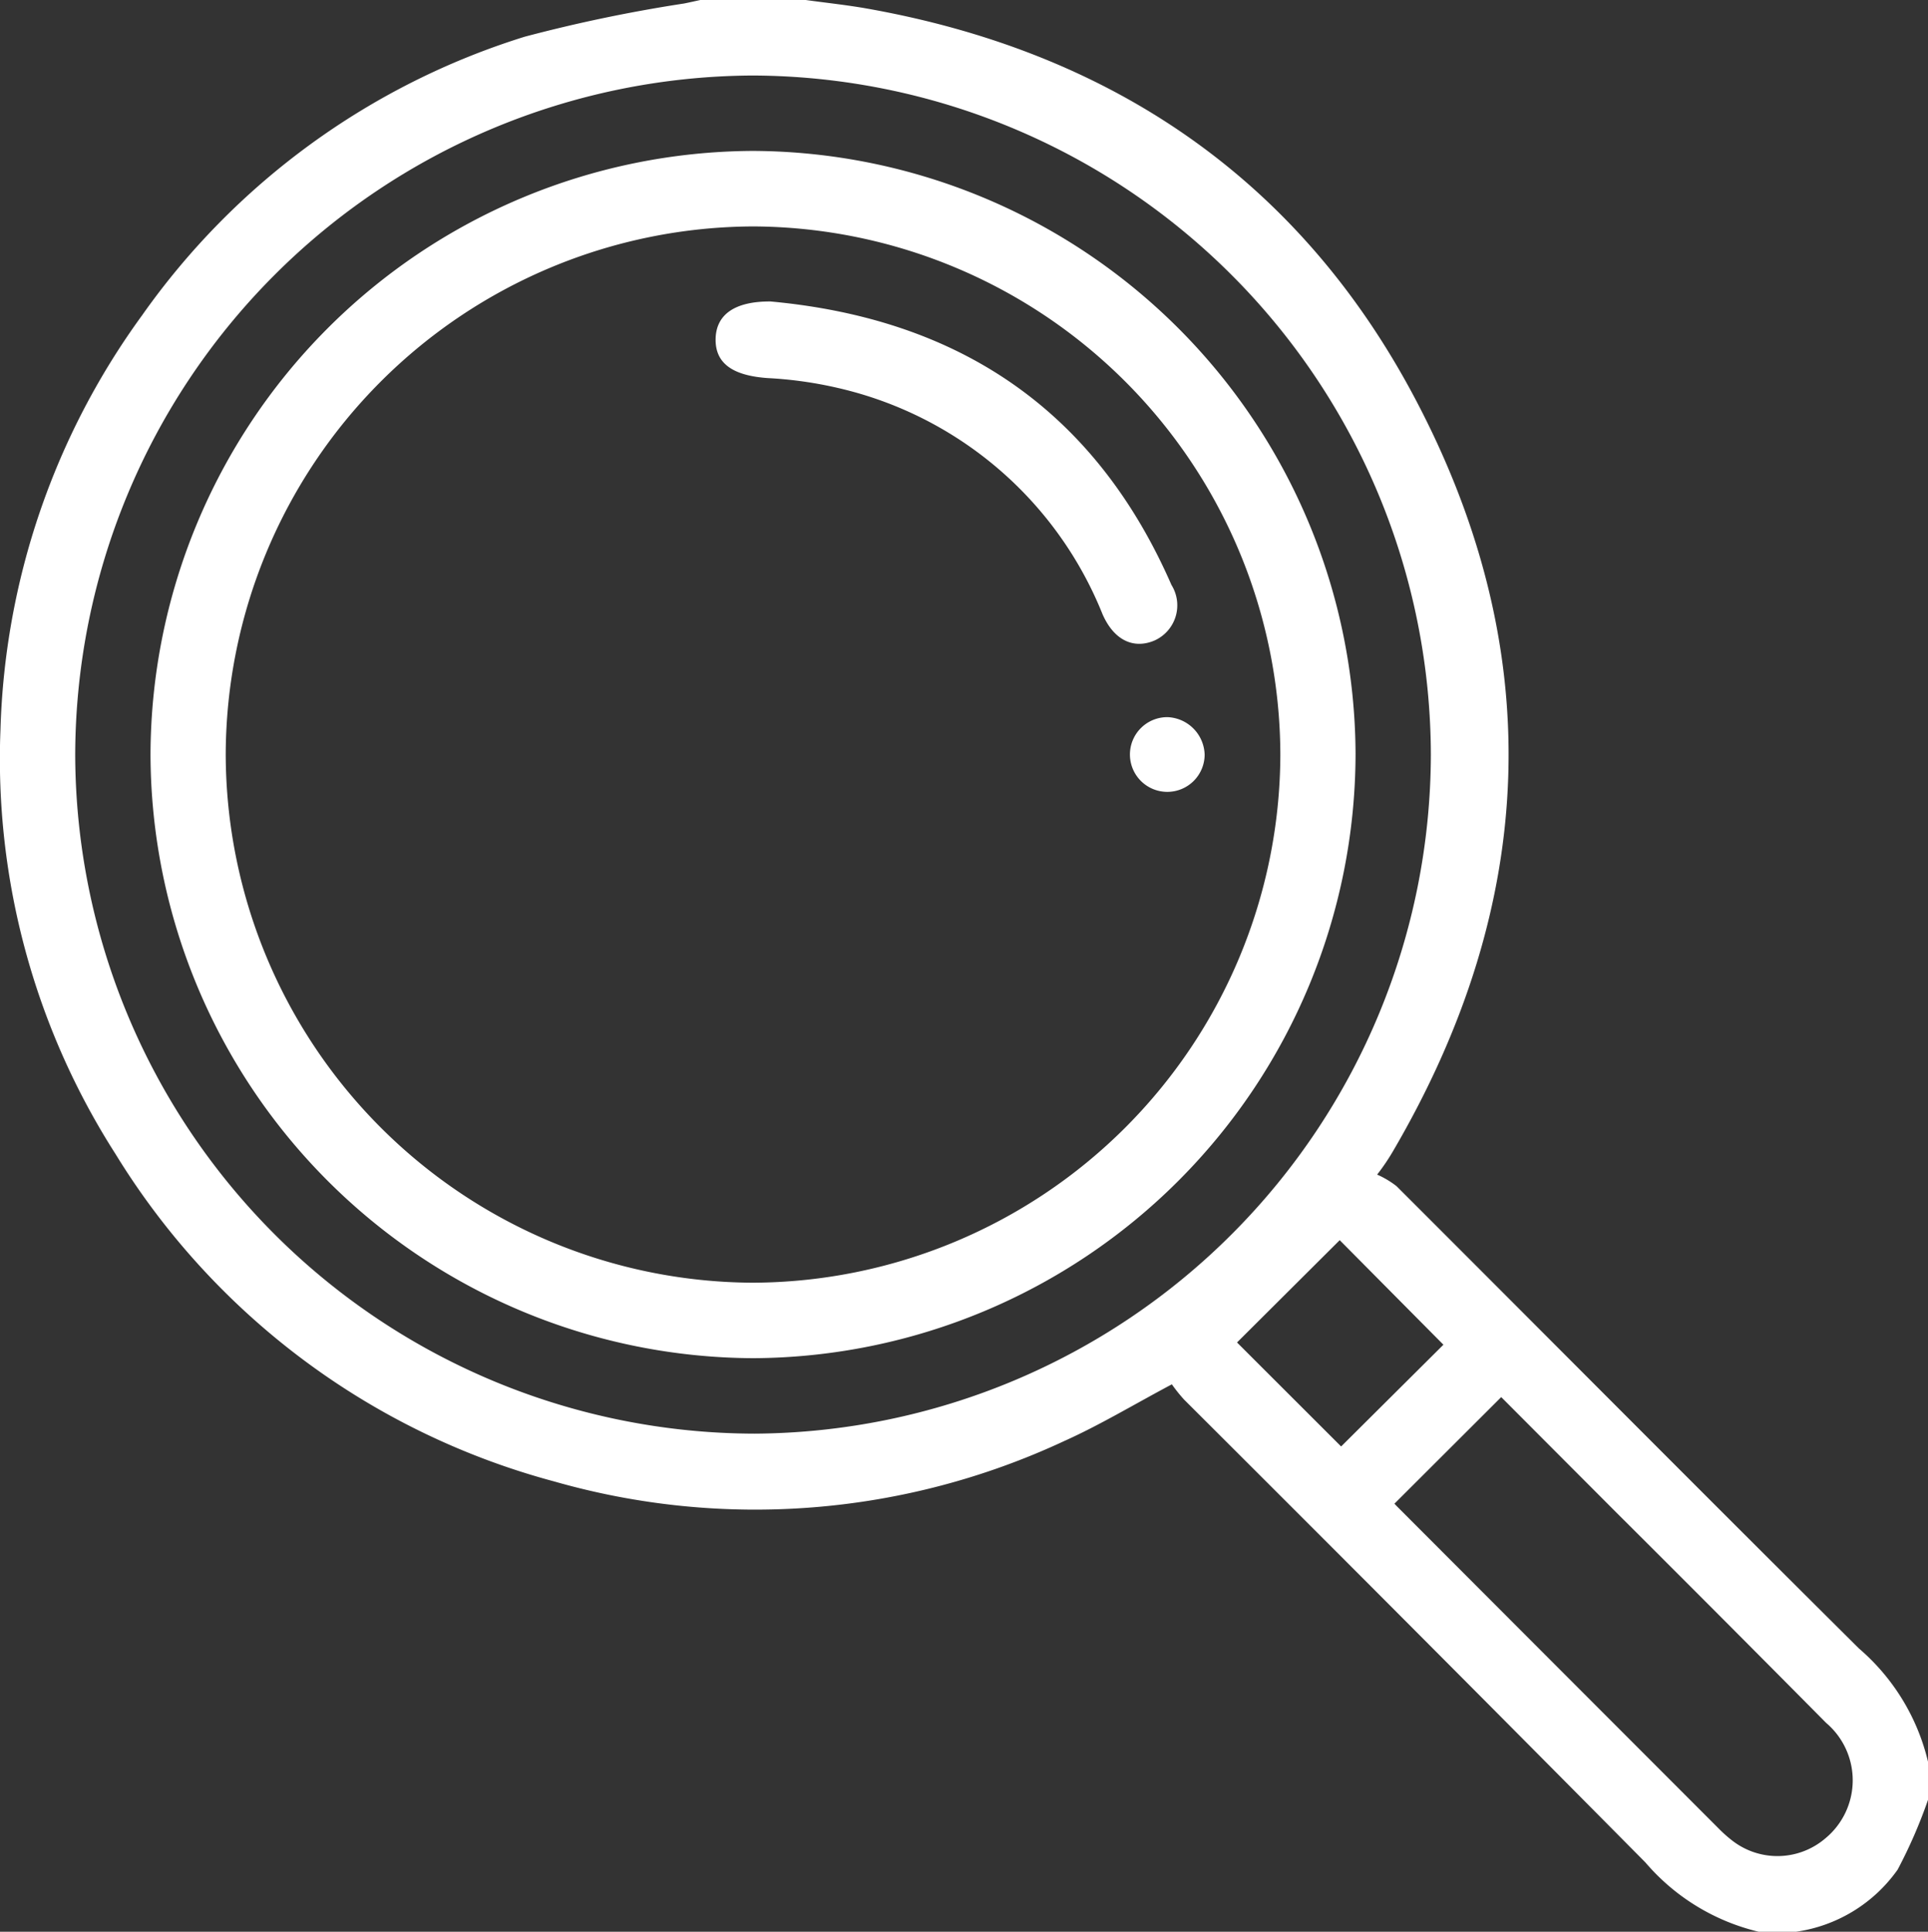
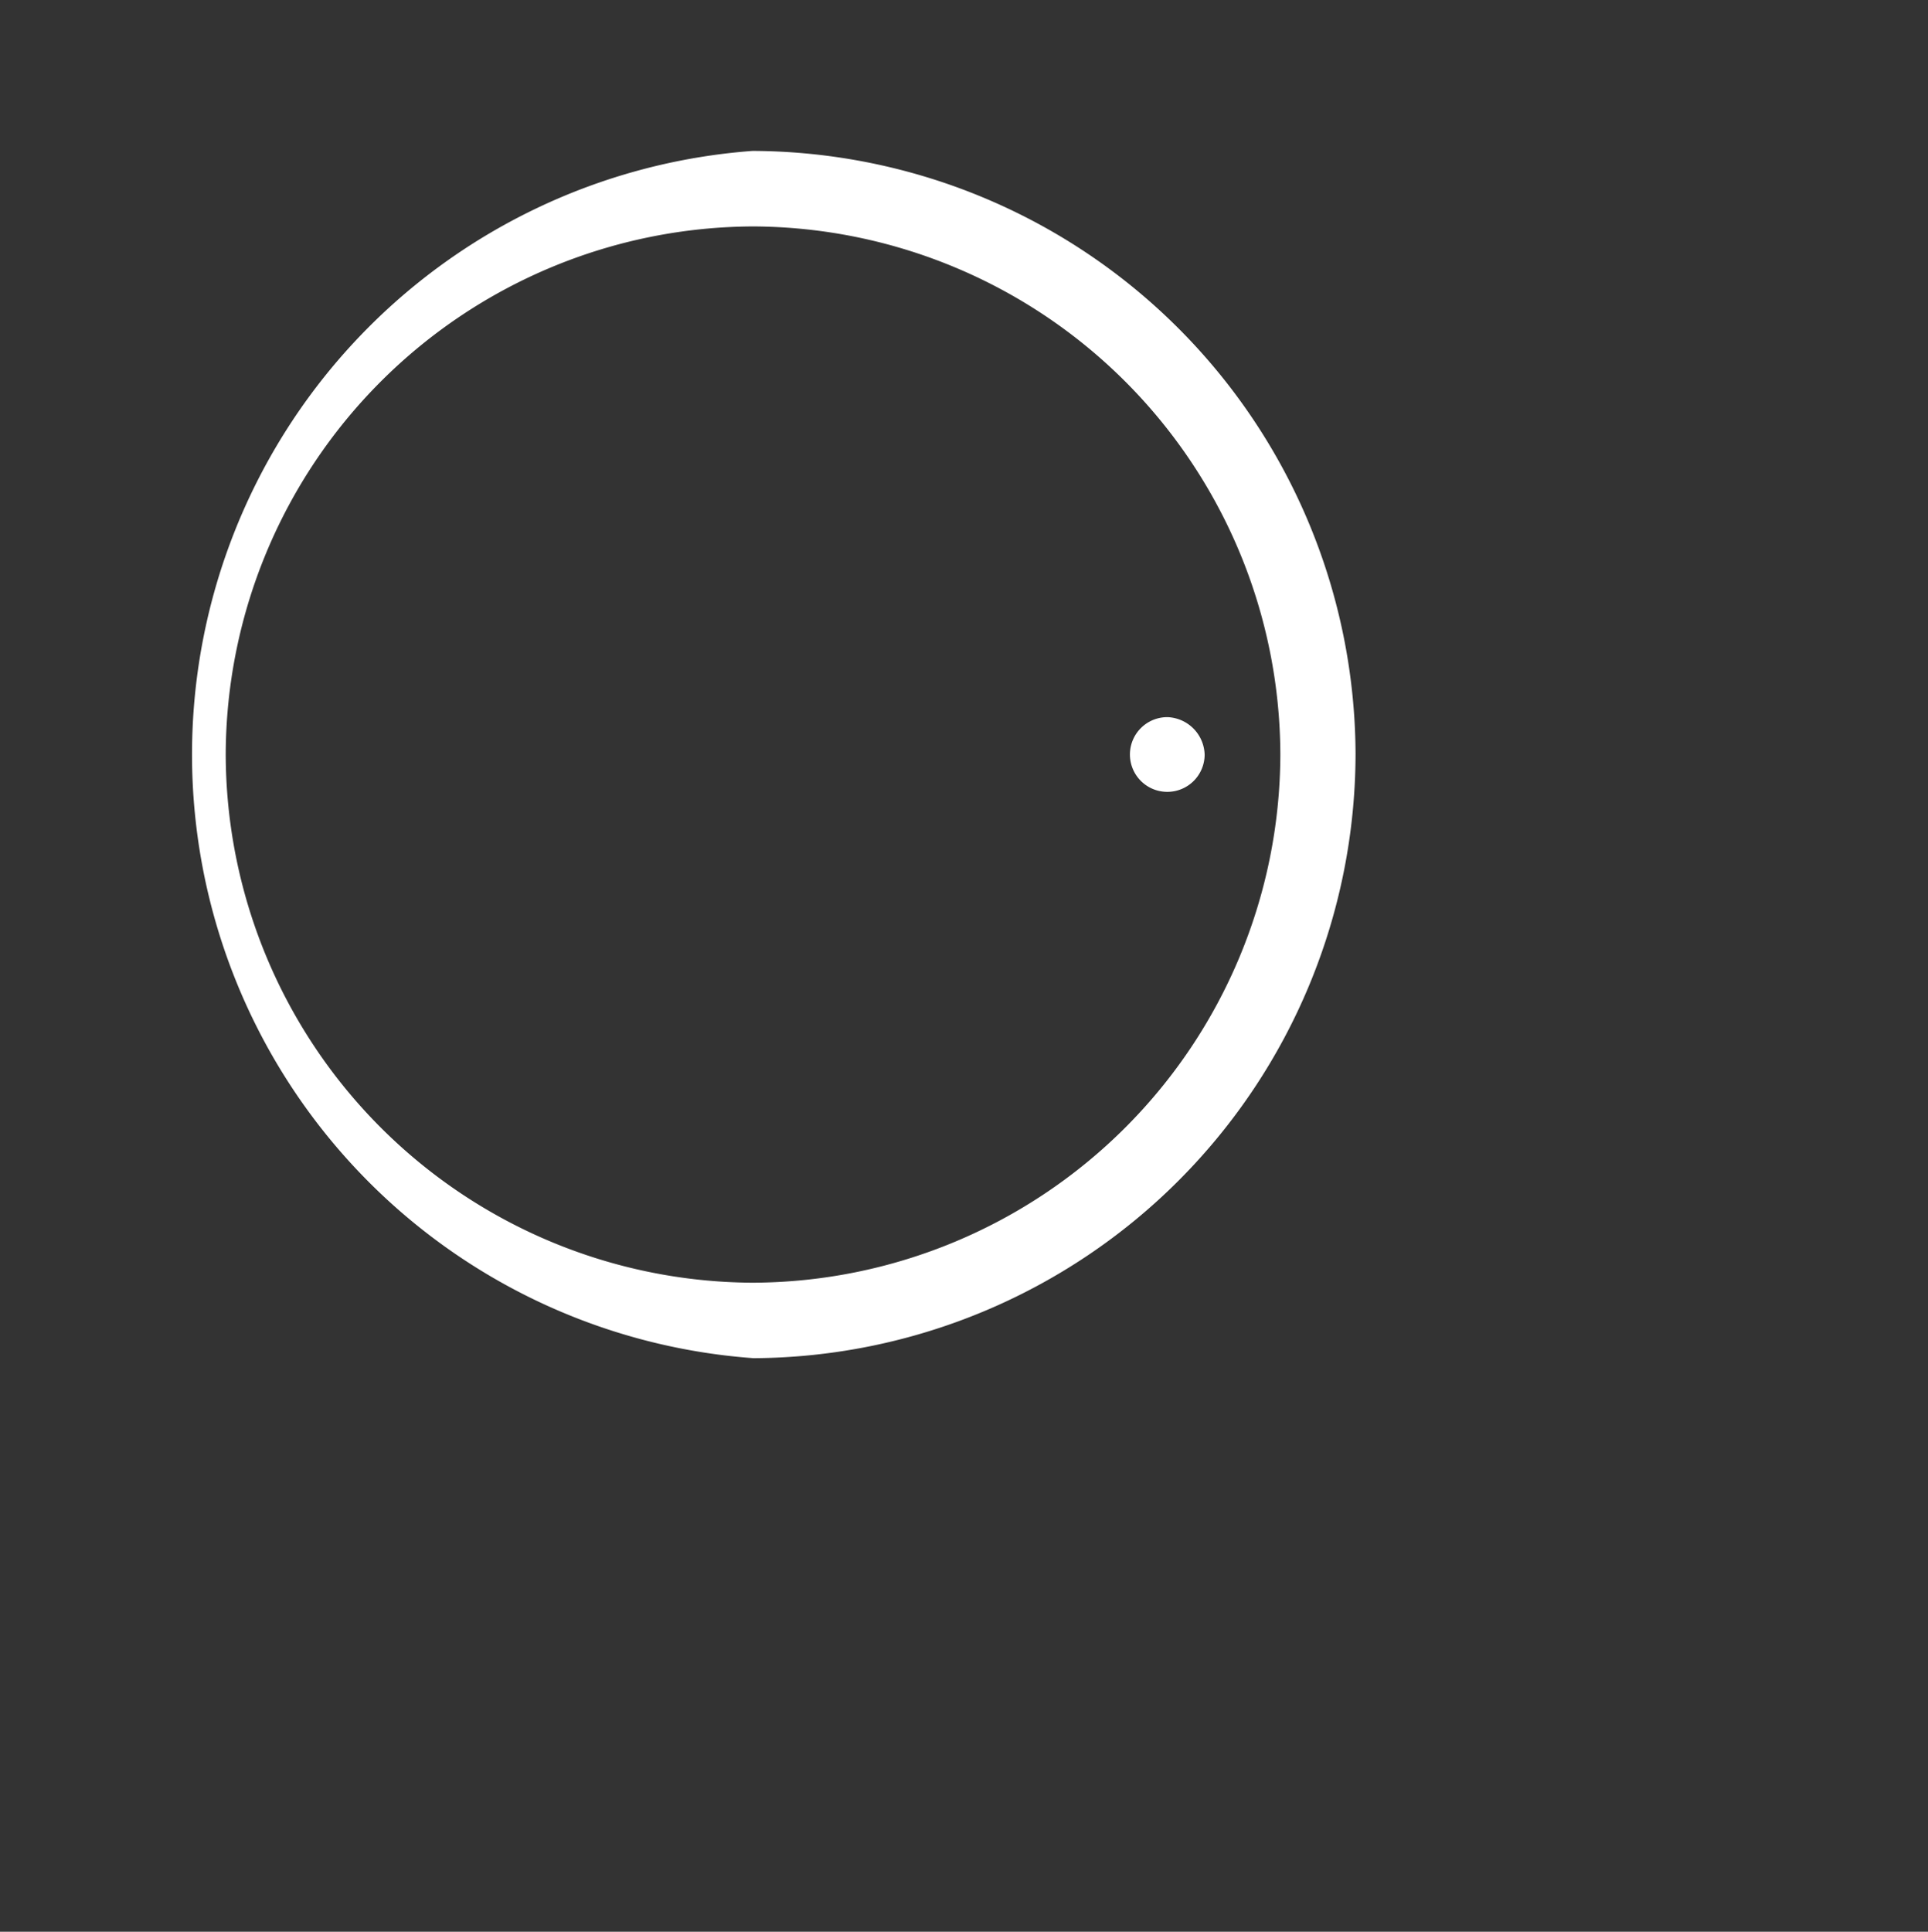
<svg xmlns="http://www.w3.org/2000/svg" id="Group_7314" data-name="Group 7314" width="94.239" height="94.414" viewBox="0 0 94.239 94.414">
  <rect x="0" y="0" width="94.239" height="94.414" fill="#333333" stroke="none" />
-   <path id="Path_40" data-name="Path 40" d="M-130.858,73.89c.964.133,1.933.236,2.89.4,11.944,2.09,21.165,8.288,26.854,19.005,6.551,12.341,6.045,24.755-1.032,36.848a10.307,10.307,0,0,1-.783,1.156,4.466,4.466,0,0,1,.948.565c7.535,7.528,15.042,15.084,22.6,22.593A10.484,10.484,0,0,1-76,160.006v1.844a24.108,24.108,0,0,1-1.488,3.421,7.35,7.35,0,0,1-4.955,3.033h-1.841a10.477,10.477,0,0,1-5.531-3.385q-11.243-11.351-22.557-22.63a7.9,7.9,0,0,1-.591-.739c-1.844.979-3.5,1.98-5.25,2.767a35.716,35.716,0,0,1-24.938,1.98A36.1,36.1,0,0,1-164.6,130.286a35.817,35.817,0,0,1-5.619-20.734A36.132,36.132,0,0,1-163.3,89.306a35.921,35.921,0,0,1,18.7-13.62,74.56,74.56,0,0,1,7.8-1.626c.264-.053.526-.113.79-.17Zm-2.614,3.691a33.275,33.275,0,0,0-33.094,33.252,33.271,33.271,0,0,0,33.22,33.127,33.255,33.255,0,0,0,33.043-33.2A33.268,33.268,0,0,0-133.473,77.581Zm31.391,69.8c-.056-.062.021.033.107.119q7.87,7.883,15.743,15.763a6.476,6.476,0,0,0,.689.609,3.6,3.6,0,0,0,4.506-.118,3.679,3.679,0,0,0,.052-5.658q-5.118-5.167-10.272-10.3l-5.608-5.622Zm-2.608-2.794,5-4.973-5.069-5.11-5.019,5Z" transform="translate(170.242 -73.89)" fill="#fff" />
-   <path id="Path_41" data-name="Path 41" d="M-108.849,164.906a29.582,29.582,0,0,1-29.476-29.475A29.582,29.582,0,0,1-108.9,105.9a29.582,29.582,0,0,1,29.476,29.475A29.582,29.582,0,0,1-108.849,164.906Zm0-55.315a25.882,25.882,0,0,0-25.8,25.785A25.882,25.882,0,0,0-108.9,161.217a25.882,25.882,0,0,0,25.8-25.785A25.882,25.882,0,0,0-108.847,109.591Z" transform="translate(145.682 -98.524)" fill="#fff" />
-   <path id="Path_42" data-name="Path 42" d="M-15.8,137.8c9.179.843,15.845,5.276,19.594,13.853a1.884,1.884,0,0,1-.841,2.723c-1.034.431-1.983-.041-2.531-1.3a18.353,18.353,0,0,0-12.908-11.044,19.642,19.642,0,0,0-3.447-.487c-1.691-.117-2.559-.7-2.554-1.883C-18.48,138.432-17.539,137.788-15.8,137.8Z" transform="translate(53.465 -123.065)" fill="#fff" />
+   <path id="Path_41" data-name="Path 41" d="M-108.849,164.906A29.582,29.582,0,0,1-108.9,105.9a29.582,29.582,0,0,1,29.476,29.475A29.582,29.582,0,0,1-108.849,164.906Zm0-55.315a25.882,25.882,0,0,0-25.8,25.785A25.882,25.882,0,0,0-108.9,161.217a25.882,25.882,0,0,0,25.8-25.785A25.882,25.882,0,0,0-108.847,109.591Z" transform="translate(145.682 -98.524)" fill="#fff" />
  <path id="Path_43" data-name="Path 43" d="M73.014,227.793a1.826,1.826,0,1,1-1.816-1.839A1.889,1.889,0,0,1,73.014,227.793Z" transform="translate(-14.132 -190.903)" fill="#fff" />
</svg>